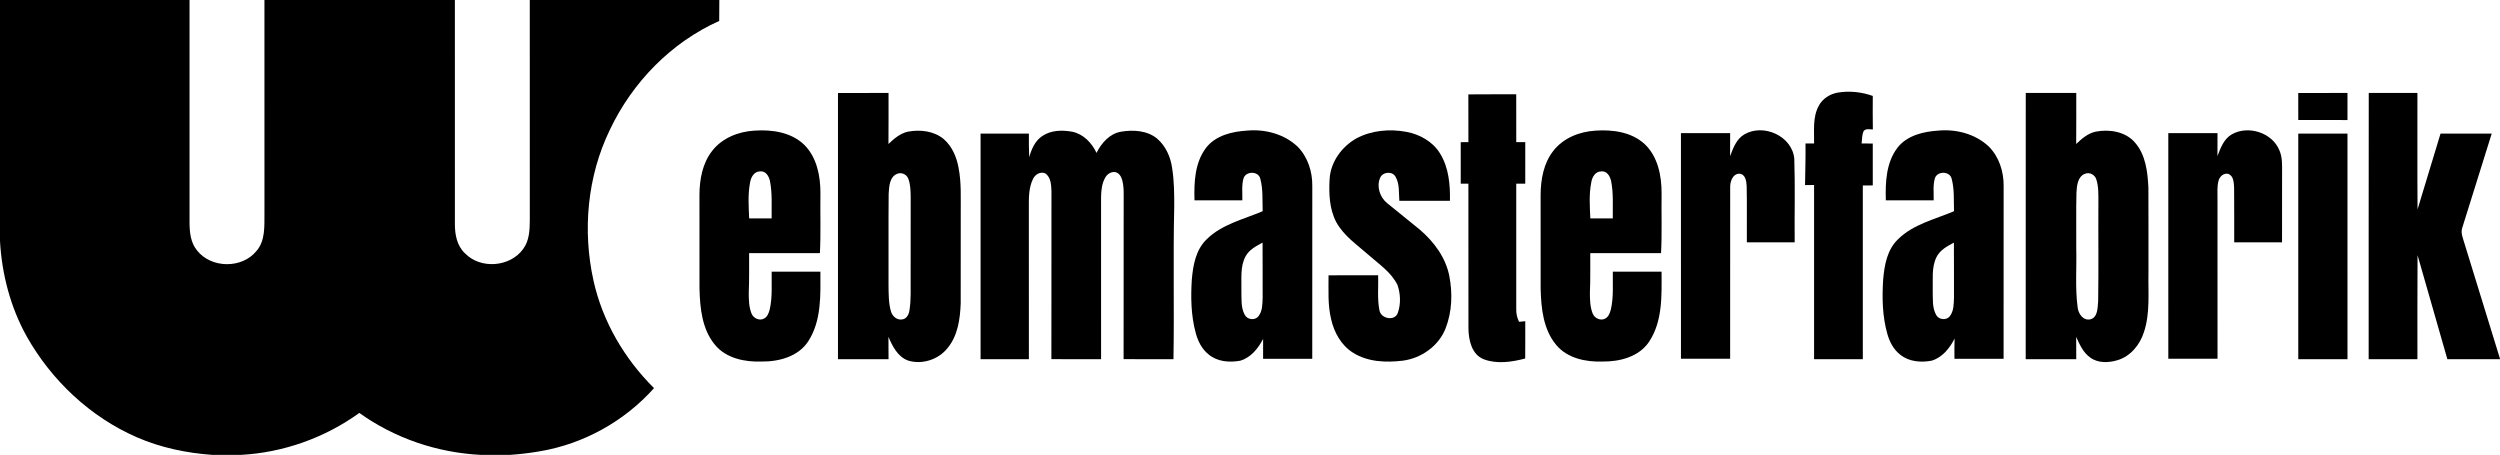
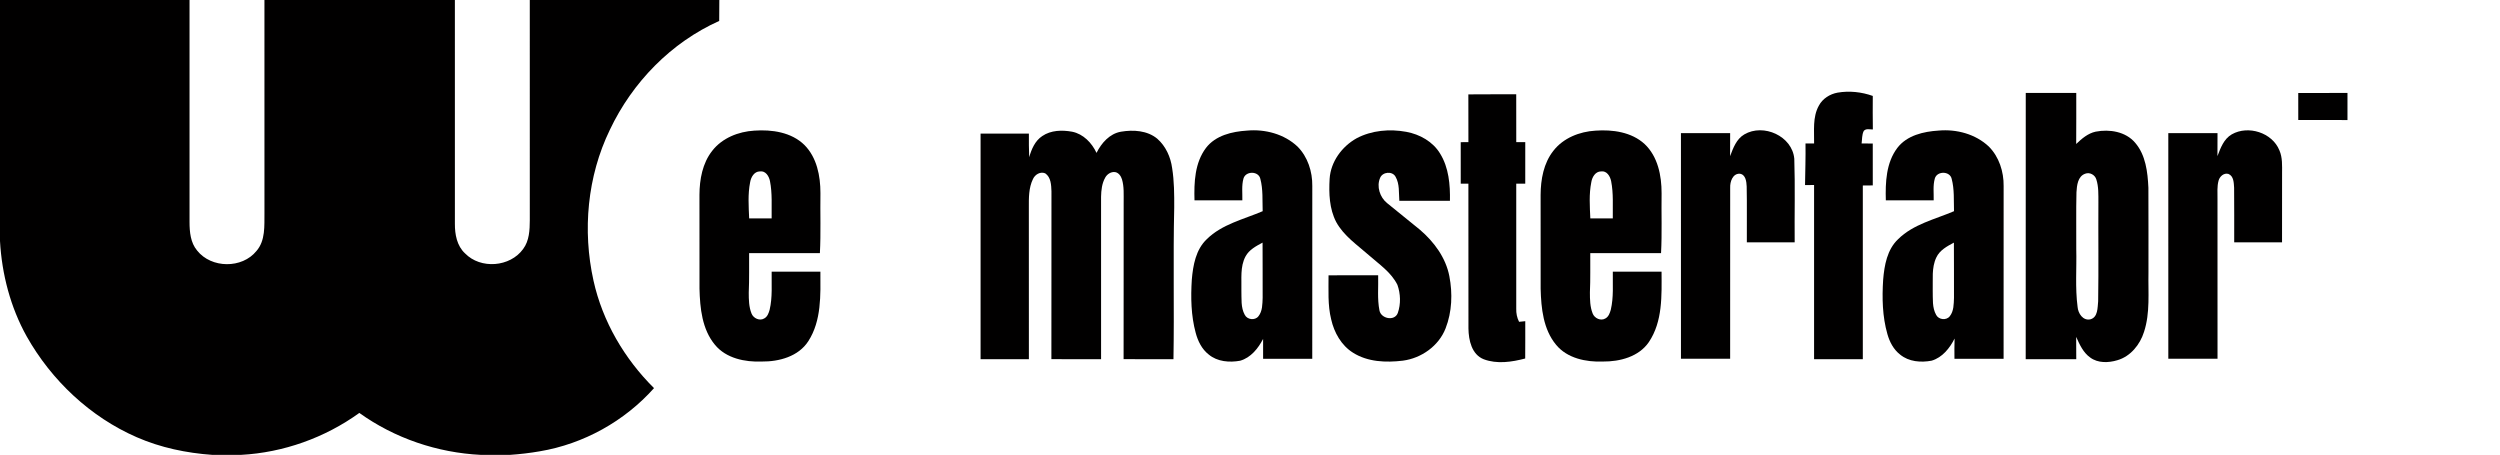
<svg xmlns="http://www.w3.org/2000/svg" width="1385pt" height="252pt" viewBox="0 0 1385 252" version="1.1">
  <path fill="#010000" opacity="1.00" d=" M 0.00 0.00 L 105.00 0.00 C 105.00 41.02 105.00 82.03 105.00 123.05 C 105.02 128.51 105.54 134.45 109.21 138.81 C 117.07 148.73 134.11 148.92 142.08 139.04 C 147.11 133.27 146.42 125.11 146.51 117.99 C 146.48 78.66 146.51 39.33 146.50 0.00 L 252.00 0.00 C 252.01 41.34 251.98 82.69 252.01 124.03 C 251.98 129.86 253.14 136.21 257.61 140.35 C 266.24 149.27 282.60 147.99 289.83 137.93 C 293.24 133.37 293.48 127.45 293.51 121.99 C 293.48 81.32 293.50 40.66 293.50 0.00 L 398.51 0.00 C 398.50 3.87 398.50 7.73 398.44 11.60 C 371.78 23.53 350.30 45.63 337.85 71.94 C 325.37 97.67 322.63 127.67 328.80 155.48 C 333.80 178.08 345.95 198.79 362.33 215.02 C 345.95 233.39 323.29 245.96 299.00 250.03 C 293.54 250.98 288.02 251.62 282.49 252.00 L 266.39 252.00 C 242.33 250.81 218.67 242.82 199.07 228.76 C 179.98 242.53 157.00 250.73 133.49 252.00 L 117.65 252.00 C 103.28 250.98 88.97 248.00 75.75 242.22 C 50.00 231.00 28.51 210.72 14.77 186.33 C 5.79 170.20 1.03 151.92 0.00 133.54 L 0.00 0.00 Z" />
  <path fill="#010000" opacity="1.00" d=" M 1007.65 58.53 C 1009.71 54.63 1013.74 52.10 1018.02 51.32 C 1024.53 50.21 1031.31 50.93 1037.52 53.15 C 1037.50 59.34 1037.45 65.53 1037.56 71.72 C 1035.87 71.77 1033.78 71.03 1032.53 72.54 C 1031.44 74.65 1031.66 77.17 1031.33 79.47 C 1033.37 79.49 1035.44 79.50 1037.51 79.52 C 1037.50 87.25 1037.49 94.99 1037.52 102.72 C 1035.67 102.74 1033.83 102.75 1032.00 102.77 C 1032.00 134.85 1032.00 166.92 1032.00 199.00 C 1023.00 199.00 1014.00 199.00 1005.00 199.00 C 1005.00 166.83 1005.00 134.66 1005.00 102.50 C 1003.32 102.50 1001.65 102.51 999.99 102.52 C 1000.09 94.84 1000.37 87.17 1000.25 79.50 C 1001.82 79.50 1003.41 79.49 1005.01 79.49 C 1005.14 72.49 1004.08 64.92 1007.65 58.53 Z" />
-   <path fill="#010000" opacity="1.00" d=" M 464.24 51.51 C 473.57 51.49 482.91 51.50 492.25 51.50 C 492.23 60.92 492.30 70.34 492.21 79.76 C 495.31 76.80 498.74 73.85 503.05 72.93 C 509.82 71.68 517.45 72.53 522.89 77.10 C 527.49 81.15 530.02 87.08 531.05 93.02 C 532.68 101.27 532.18 109.71 532.25 118.06 C 532.23 134.70 532.29 151.34 532.23 167.98 C 531.92 176.67 530.65 186.05 524.86 192.93 C 519.83 199.25 510.77 202.14 503.06 199.74 C 497.34 197.65 494.44 191.85 492.20 186.60 C 492.27 190.73 492.25 194.87 492.25 199.00 C 482.91 199.00 473.58 199.01 464.24 198.99 C 464.25 149.83 464.25 100.67 464.24 51.51 M 497.16 96.24 C 492.79 97.88 492.57 103.30 492.32 107.25 C 492.15 124.15 492.31 141.06 492.24 157.97 C 492.32 162.85 492.22 167.85 493.61 172.58 C 494.37 175.28 497.10 177.59 500.02 176.92 C 502.29 176.54 503.47 174.22 503.80 172.15 C 504.82 166.13 504.43 160.00 504.50 153.93 C 504.51 138.98 504.48 124.02 504.52 109.07 C 504.45 105.65 504.43 102.10 503.15 98.88 C 502.24 96.59 499.47 95.35 497.16 96.24 Z" />
  <path fill="#010000" opacity="1.00" d=" M 813.47 52.29 C 822.31 52.19 831.15 52.27 839.99 52.24 C 840.01 61.08 839.99 69.92 840.01 78.75 C 841.66 78.75 843.32 78.75 845.00 78.75 C 845.00 86.42 845.00 94.09 844.99 101.76 C 843.32 101.75 841.65 101.75 840.00 101.75 C 840.00 124.84 840.00 147.92 840.00 171.00 C 839.92 173.52 840.41 176.02 841.56 178.28 C 842.42 178.20 844.14 178.03 845.00 177.94 C 844.98 184.83 845.04 191.72 844.96 198.61 C 837.57 200.56 829.34 201.79 822.02 199.04 C 815.30 196.41 813.63 188.47 813.52 182.03 C 813.46 155.27 813.52 128.52 813.49 101.76 C 812.07 101.75 810.65 101.75 809.25 101.75 C 809.24 94.09 809.25 86.43 809.24 78.77 C 810.65 78.75 812.07 78.74 813.50 78.73 C 813.48 69.92 813.53 61.11 813.47 52.29 Z" />
  <path fill="#010000" opacity="1.00" d=" M 1122.24 198.99 C 1122.27 149.82 1122.22 100.66 1122.27 51.49 C 1131.59 51.51 1140.92 51.49 1150.25 51.50 C 1150.23 60.93 1150.30 70.35 1150.21 79.77 C 1153.29 76.82 1156.70 73.87 1160.99 72.94 C 1168.63 71.45 1177.60 72.87 1182.87 79.08 C 1188.76 85.93 1189.80 95.35 1190.21 104.02 C 1190.31 119.69 1190.22 135.37 1190.25 151.05 C 1190.02 162.00 1191.26 173.27 1187.79 183.86 C 1185.57 190.95 1180.28 197.50 1172.95 199.58 C 1168.08 201.04 1162.26 201.24 1158.00 198.09 C 1154.09 195.35 1152.10 190.84 1150.20 186.64 C 1150.26 190.75 1150.25 194.88 1150.25 199.00 C 1140.91 199.00 1131.57 199.01 1122.24 198.99 M 1155.22 96.23 C 1151.04 97.68 1150.59 102.79 1150.36 106.55 C 1150.10 117.02 1150.32 127.50 1150.25 137.97 C 1150.52 148.66 1149.58 159.43 1150.99 170.06 C 1151.26 173.60 1153.95 177.78 1158.01 176.92 C 1162.32 175.81 1162.01 170.40 1162.38 166.90 C 1162.67 148.60 1162.39 130.30 1162.51 112.00 C 1162.49 107.79 1162.68 103.46 1161.37 99.41 C 1160.63 96.88 1157.73 95.26 1155.22 96.23 Z" />
  <path fill="#010000" opacity="1.00" d=" M 1273.23 51.51 C 1282.32 51.48 1291.41 51.50 1300.50 51.50 C 1300.50 56.50 1300.50 61.50 1300.50 66.50 C 1291.41 66.50 1282.32 66.52 1273.24 66.49 C 1273.25 61.50 1273.25 56.51 1273.23 51.51 Z" />
-   <path fill="#010000" opacity="1.00" d=" M 1312.24 198.99 C 1312.28 149.82 1312.19 100.65 1312.29 51.47 C 1321.27 51.53 1330.26 51.48 1339.25 51.50 C 1339.30 73.01 1339.15 94.51 1339.32 116.01 C 1343.59 102.01 1347.78 87.99 1352.06 74.00 C 1361.50 74.00 1370.95 73.99 1380.41 74.01 C 1375.07 91.37 1369.51 108.67 1364.14 126.03 C 1363.04 128.99 1364.51 131.98 1365.30 134.83 C 1371.96 156.11 1378.35 177.48 1385.00 198.77 L 1385.00 198.99 C 1375.28 199.01 1365.56 199.00 1355.84 199.00 C 1350.37 179.76 1344.83 160.55 1339.32 141.33 C 1339.16 160.55 1339.30 179.78 1339.25 199.00 C 1330.24 199.00 1321.24 199.00 1312.24 198.99 Z" />
  <path fill="#010000" opacity="1.00" d=" M 394.57 83.55 C 400.08 76.43 409.10 72.90 417.89 72.37 C 427.59 71.69 438.40 73.21 445.63 80.30 C 452.55 87.23 454.53 97.50 454.52 106.95 C 454.35 118.05 454.81 129.16 454.22 140.25 C 441.15 140.25 428.08 140.26 415.01 140.24 C 414.95 147.53 415.14 154.81 414.81 162.09 C 414.81 165.98 414.87 170.04 416.35 173.70 C 417.38 176.37 420.93 178.00 423.47 176.37 C 425.21 175.40 425.88 173.37 426.39 171.57 C 428.01 164.67 427.39 157.53 427.50 150.50 C 436.50 150.50 445.50 150.49 454.50 150.51 C 454.56 163.50 455.15 177.61 447.82 188.99 C 442.35 197.52 431.59 200.39 422.01 200.29 C 412.72 200.65 402.28 198.55 396.09 191.03 C 388.93 182.42 387.79 170.70 387.52 159.93 C 387.47 142.60 387.50 125.26 387.50 107.93 C 387.55 99.39 389.15 90.41 394.57 83.55 M 415.58 100.92 C 414.26 107.53 414.75 114.32 415.04 121.00 C 419.19 121.00 423.34 121.00 427.49 121.00 C 427.39 114.10 427.92 107.11 426.56 100.31 C 426.02 97.62 424.15 94.48 420.95 94.96 C 417.80 94.99 416.04 98.18 415.58 100.92 Z" />
  <path fill="#010000" opacity="1.00" d=" M 668.11 81.95 C 673.42 75.00 682.60 72.86 690.90 72.35 C 700.88 71.45 711.46 74.24 718.85 81.22 C 724.49 86.91 727.11 95.08 727.01 102.99 C 726.98 134.92 727.02 166.84 726.99 198.76 C 717.91 198.75 708.84 198.75 699.76 198.76 C 699.75 195.08 699.73 191.41 699.76 187.74 C 697.06 193.00 692.94 198.16 687.04 199.84 C 681.12 200.93 674.37 200.39 669.60 196.38 C 665.82 193.43 663.63 188.96 662.42 184.41 C 659.82 174.84 659.64 164.79 660.26 154.95 C 660.94 146.98 662.47 138.28 668.54 132.53 C 676.95 124.20 688.95 121.53 699.52 117.00 C 699.32 111.05 699.78 104.93 698.24 99.12 C 697.30 94.65 690.11 94.61 688.88 98.92 C 687.79 102.84 688.36 106.98 688.26 111.00 C 679.42 111.00 670.59 111.00 661.75 111.00 C 661.46 101.07 661.88 90.21 668.11 81.95 M 690.03 142.04 C 686.91 147.83 687.93 154.63 687.73 160.93 C 687.88 165.42 687.33 170.32 689.59 174.40 C 690.95 177.14 695.24 177.68 697.15 175.23 C 699.45 172.40 699.36 168.49 699.51 165.04 C 699.47 154.83 699.54 144.62 699.46 134.41 C 695.90 136.33 692.02 138.33 690.03 142.04 Z" />
  <path fill="#010000" opacity="1.00" d=" M 751.57 76.60 C 759.94 72.19 769.85 71.34 779.07 73.03 C 786.56 74.40 793.84 78.47 797.84 85.12 C 802.65 92.90 803.43 102.32 803.27 111.25 C 793.92 111.25 784.58 111.25 775.23 111.25 C 774.88 106.79 775.45 101.95 773.14 97.92 C 771.36 94.63 765.96 95.20 764.58 98.53 C 762.51 103.34 764.45 109.31 768.46 112.53 C 774.45 117.52 780.65 122.28 786.64 127.28 C 794.46 133.97 800.98 142.76 802.95 153.05 C 804.79 162.58 804.42 172.80 800.86 181.91 C 797.05 191.69 787.44 198.45 777.16 199.81 C 767.85 200.93 757.71 200.56 749.57 195.40 C 743.09 191.35 739.13 184.26 737.48 176.96 C 735.48 168.97 736.06 160.68 736.01 152.53 C 745.17 152.46 754.34 152.51 763.50 152.50 C 763.69 158.99 762.95 165.58 764.22 171.99 C 765.07 176.57 772.64 178.13 774.38 173.39 C 776.12 168.42 775.93 162.74 774.17 157.80 C 770.74 150.87 764.11 146.45 758.46 141.47 C 751.99 135.75 744.48 130.74 740.25 122.99 C 736.44 115.66 736.15 107.14 736.61 99.07 C 737.20 89.61 743.42 81.14 751.57 76.60 Z" />
  <path fill="#010000" opacity="1.00" d=" M 860.59 83.52 C 866.10 76.42 875.10 72.90 883.88 72.38 C 893.35 71.71 903.85 73.12 911.11 79.79 C 918.45 86.70 920.54 97.31 920.52 107.00 C 920.35 118.08 920.81 129.18 920.22 140.25 C 907.15 140.25 894.08 140.26 881.01 140.25 C 880.95 147.49 881.14 154.73 880.81 161.97 C 880.81 165.89 880.85 169.97 882.33 173.66 C 883.35 176.34 886.86 178.00 889.43 176.40 C 891.18 175.44 891.86 173.40 892.38 171.60 C 894.01 164.68 893.39 157.54 893.50 150.50 C 902.50 150.50 911.50 150.49 920.50 150.50 C 920.57 163.68 921.17 178.08 913.47 189.51 C 907.89 197.68 897.39 200.37 888.00 200.29 C 878.70 200.65 868.24 198.54 862.06 191.00 C 854.95 182.42 853.80 170.77 853.52 160.06 C 853.47 142.69 853.50 125.32 853.50 107.96 C 853.55 99.40 855.15 90.39 860.59 83.52 M 881.59 100.90 C 880.25 107.51 880.75 114.31 881.04 121.00 C 885.18 121.00 889.33 121.00 893.49 121.00 C 893.39 114.12 893.92 107.15 892.57 100.36 C 892.03 97.66 890.17 94.48 886.96 94.96 C 883.82 94.99 882.03 98.15 881.59 100.90 Z" />
  <path fill="#010000" opacity="1.00" d=" M 966.35 74.46 C 976.94 68.23 992.92 75.35 994.04 87.97 C 994.54 103.38 994.11 118.83 994.25 134.25 C 985.41 134.25 976.58 134.25 967.75 134.25 C 967.68 123.92 967.88 113.60 967.66 103.28 C 967.54 100.61 967.12 96.68 963.84 96.24 C 959.86 96.07 958.38 100.75 958.52 104.00 C 958.48 135.58 958.51 167.17 958.50 198.75 C 949.42 198.76 940.33 198.75 931.25 198.75 C 931.24 157.09 931.25 115.42 931.24 73.76 C 940.33 73.74 949.41 73.75 958.50 73.75 C 958.50 78.01 958.51 82.26 958.47 86.52 C 960.17 82.02 961.96 77.03 966.35 74.46 Z" />
  <path fill="#010000" opacity="1.00" d=" M 1051.13 81.93 C 1056.46 74.97 1065.67 72.85 1073.99 72.34 C 1083.92 71.46 1094.45 74.25 1101.81 81.19 C 1107.49 86.88 1110.11 95.10 1110.01 103.04 C 1109.98 134.94 1110.02 166.85 1109.99 198.76 C 1100.92 198.75 1091.84 198.74 1082.77 198.76 C 1082.73 195.03 1082.71 191.29 1082.84 187.55 C 1080.18 192.87 1076.05 198.06 1070.14 199.81 C 1064.23 200.95 1057.47 200.42 1052.67 196.44 C 1049.05 193.64 1046.85 189.45 1045.63 185.12 C 1042.82 175.34 1042.62 165.02 1043.27 154.94 C 1043.93 146.97 1045.47 138.27 1051.54 132.52 C 1059.95 124.19 1071.95 121.53 1082.52 117.00 C 1082.33 111.04 1082.78 104.92 1081.24 99.11 C 1080.28 94.66 1073.13 94.61 1071.89 98.89 C 1070.78 102.82 1071.36 106.97 1071.26 111.00 C 1062.42 111.00 1053.59 111.00 1044.75 111.00 C 1044.46 101.07 1044.88 90.19 1051.13 81.93 M 1072.73 142.62 C 1069.97 148.36 1070.93 154.91 1070.73 161.06 C 1070.87 165.54 1070.34 170.43 1072.64 174.47 C 1074.04 177.17 1078.29 177.65 1080.17 175.20 C 1082.45 172.36 1082.36 168.47 1082.51 165.01 C 1082.47 154.81 1082.54 144.61 1082.46 134.41 C 1078.72 136.41 1074.61 138.58 1072.73 142.62 Z" />
  <path fill="#010000" opacity="1.00" d=" M 1236.39 74.44 C 1245.48 69.24 1258.82 73.45 1262.79 83.29 C 1264.55 87.31 1264.27 91.79 1264.27 96.07 C 1264.22 108.80 1264.27 121.52 1264.25 134.25 C 1255.41 134.25 1246.58 134.25 1237.75 134.25 C 1237.70 124.18 1237.83 114.12 1237.70 104.06 C 1237.51 101.31 1237.55 97.60 1234.55 96.35 C 1232.03 95.63 1229.71 97.76 1229.09 100.06 C 1228.19 103.30 1228.53 106.70 1228.49 110.01 C 1228.52 139.59 1228.49 169.17 1228.51 198.75 C 1219.42 198.76 1210.33 198.75 1201.25 198.75 C 1201.24 157.09 1201.26 115.43 1201.24 73.76 C 1210.32 73.73 1219.41 73.75 1228.50 73.75 C 1228.50 78.00 1228.51 82.24 1228.47 86.49 C 1230.19 81.99 1231.98 76.99 1236.39 74.44 Z" />
  <path fill="#010000" opacity="1.00" d=" M 577.42 75.37 C 582.22 72.09 588.42 71.96 593.97 72.97 C 600.15 74.21 604.89 79.15 607.47 84.71 C 610.20 79.24 614.72 74.04 621.04 72.96 C 627.83 71.81 635.62 72.27 641.13 76.85 C 645.84 80.99 648.55 87.02 649.37 93.17 C 650.52 100.39 650.55 107.73 650.52 115.02 C 649.86 143.01 650.58 171.01 650.10 199.00 C 640.89 198.97 631.68 199.05 622.47 198.96 C 622.54 169.97 622.46 140.99 622.51 112.01 C 622.48 107.78 622.80 103.44 621.57 99.33 C 621.02 97.56 619.78 95.73 617.86 95.35 C 615.58 95.00 613.37 96.43 612.30 98.37 C 610.46 101.59 610.07 105.39 609.99 109.02 C 610.01 139.01 609.99 169.01 610.00 199.00 C 600.82 198.98 591.64 199.05 582.47 198.96 C 582.54 167.97 582.46 136.99 582.51 106.00 C 582.38 102.51 582.25 98.19 579.04 96.02 C 576.31 94.89 573.38 96.70 572.26 99.20 C 569.87 104.09 569.96 109.70 569.98 115.01 C 570.02 143.01 569.99 171.00 570.00 199.00 C 561.08 199.00 552.16 199.01 543.24 198.99 C 543.25 157.33 543.25 115.67 543.24 74.01 C 552.16 73.99 561.08 74.00 570.00 74.00 C 569.94 78.37 570.02 82.73 570.17 87.10 C 571.45 82.66 573.39 78.01 577.42 75.37 Z" />
-   <path fill="#010000" opacity="1.00" d=" M 1273.24 74.01 C 1282.32 73.99 1291.41 74.01 1300.50 74.00 C 1300.52 115.66 1300.48 157.32 1300.51 198.98 C 1291.42 199.02 1282.33 199.00 1273.24 198.99 C 1273.25 157.33 1273.25 115.67 1273.24 74.01 Z" />
</svg>